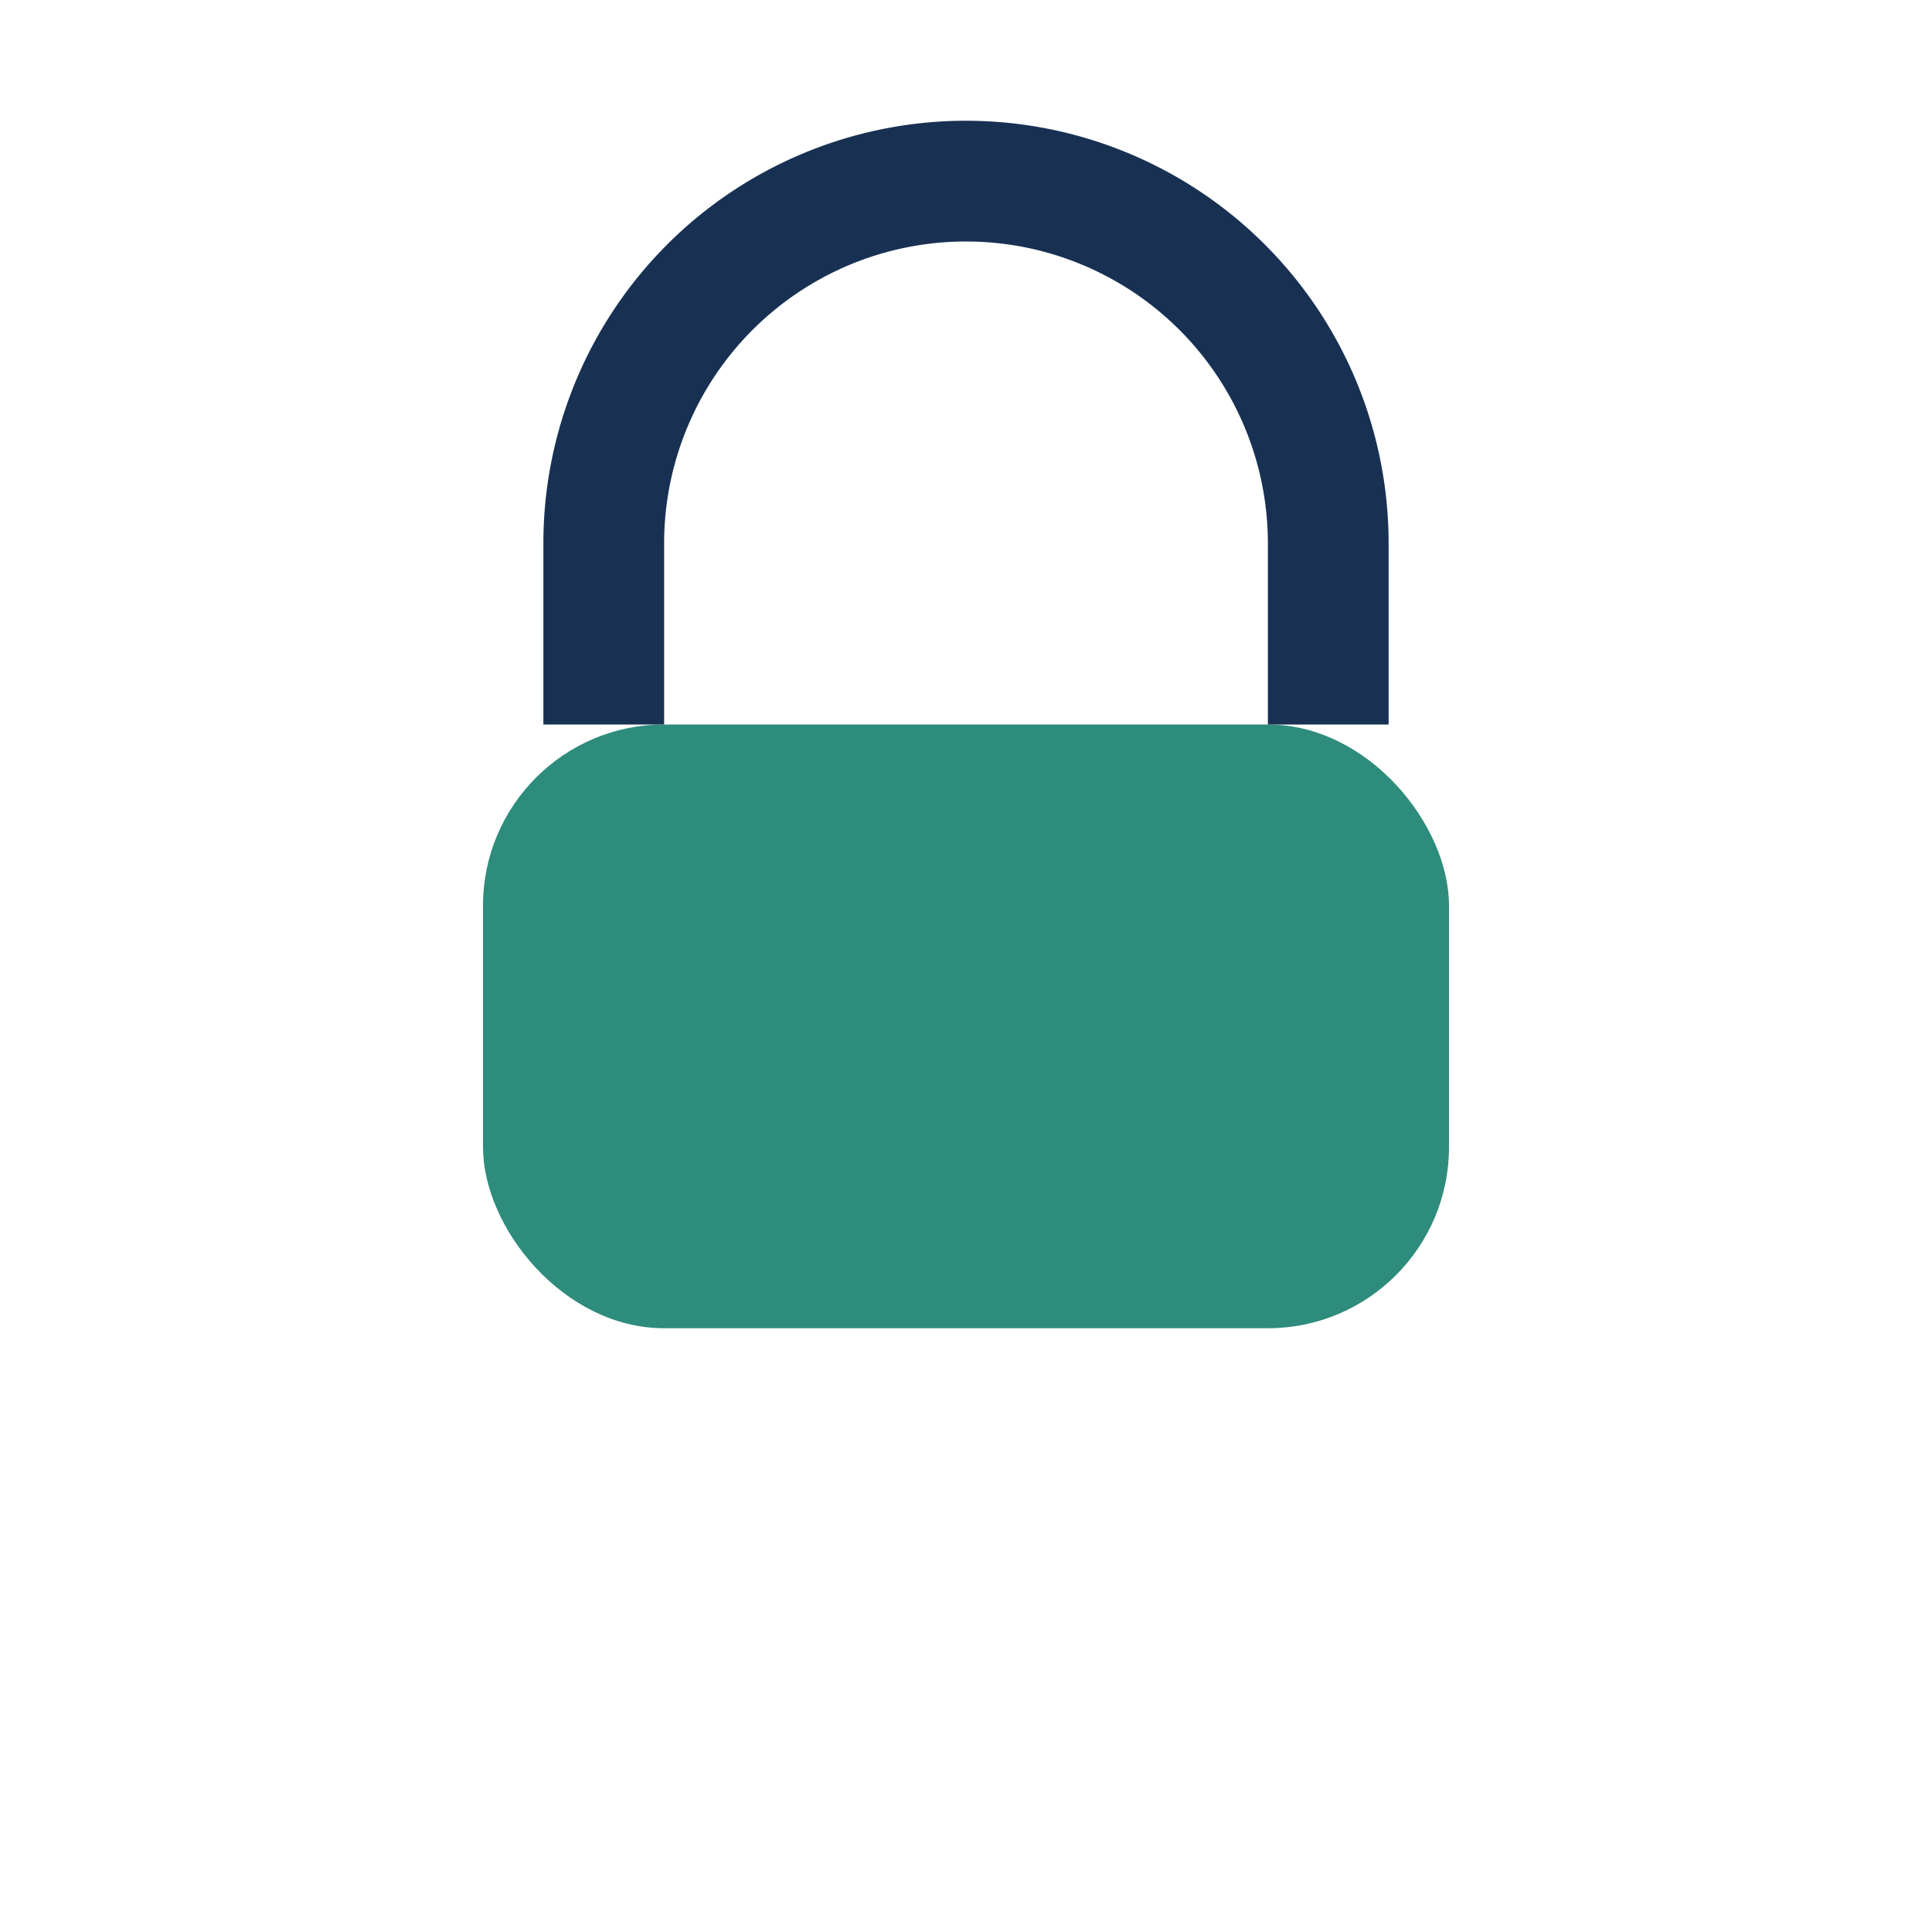
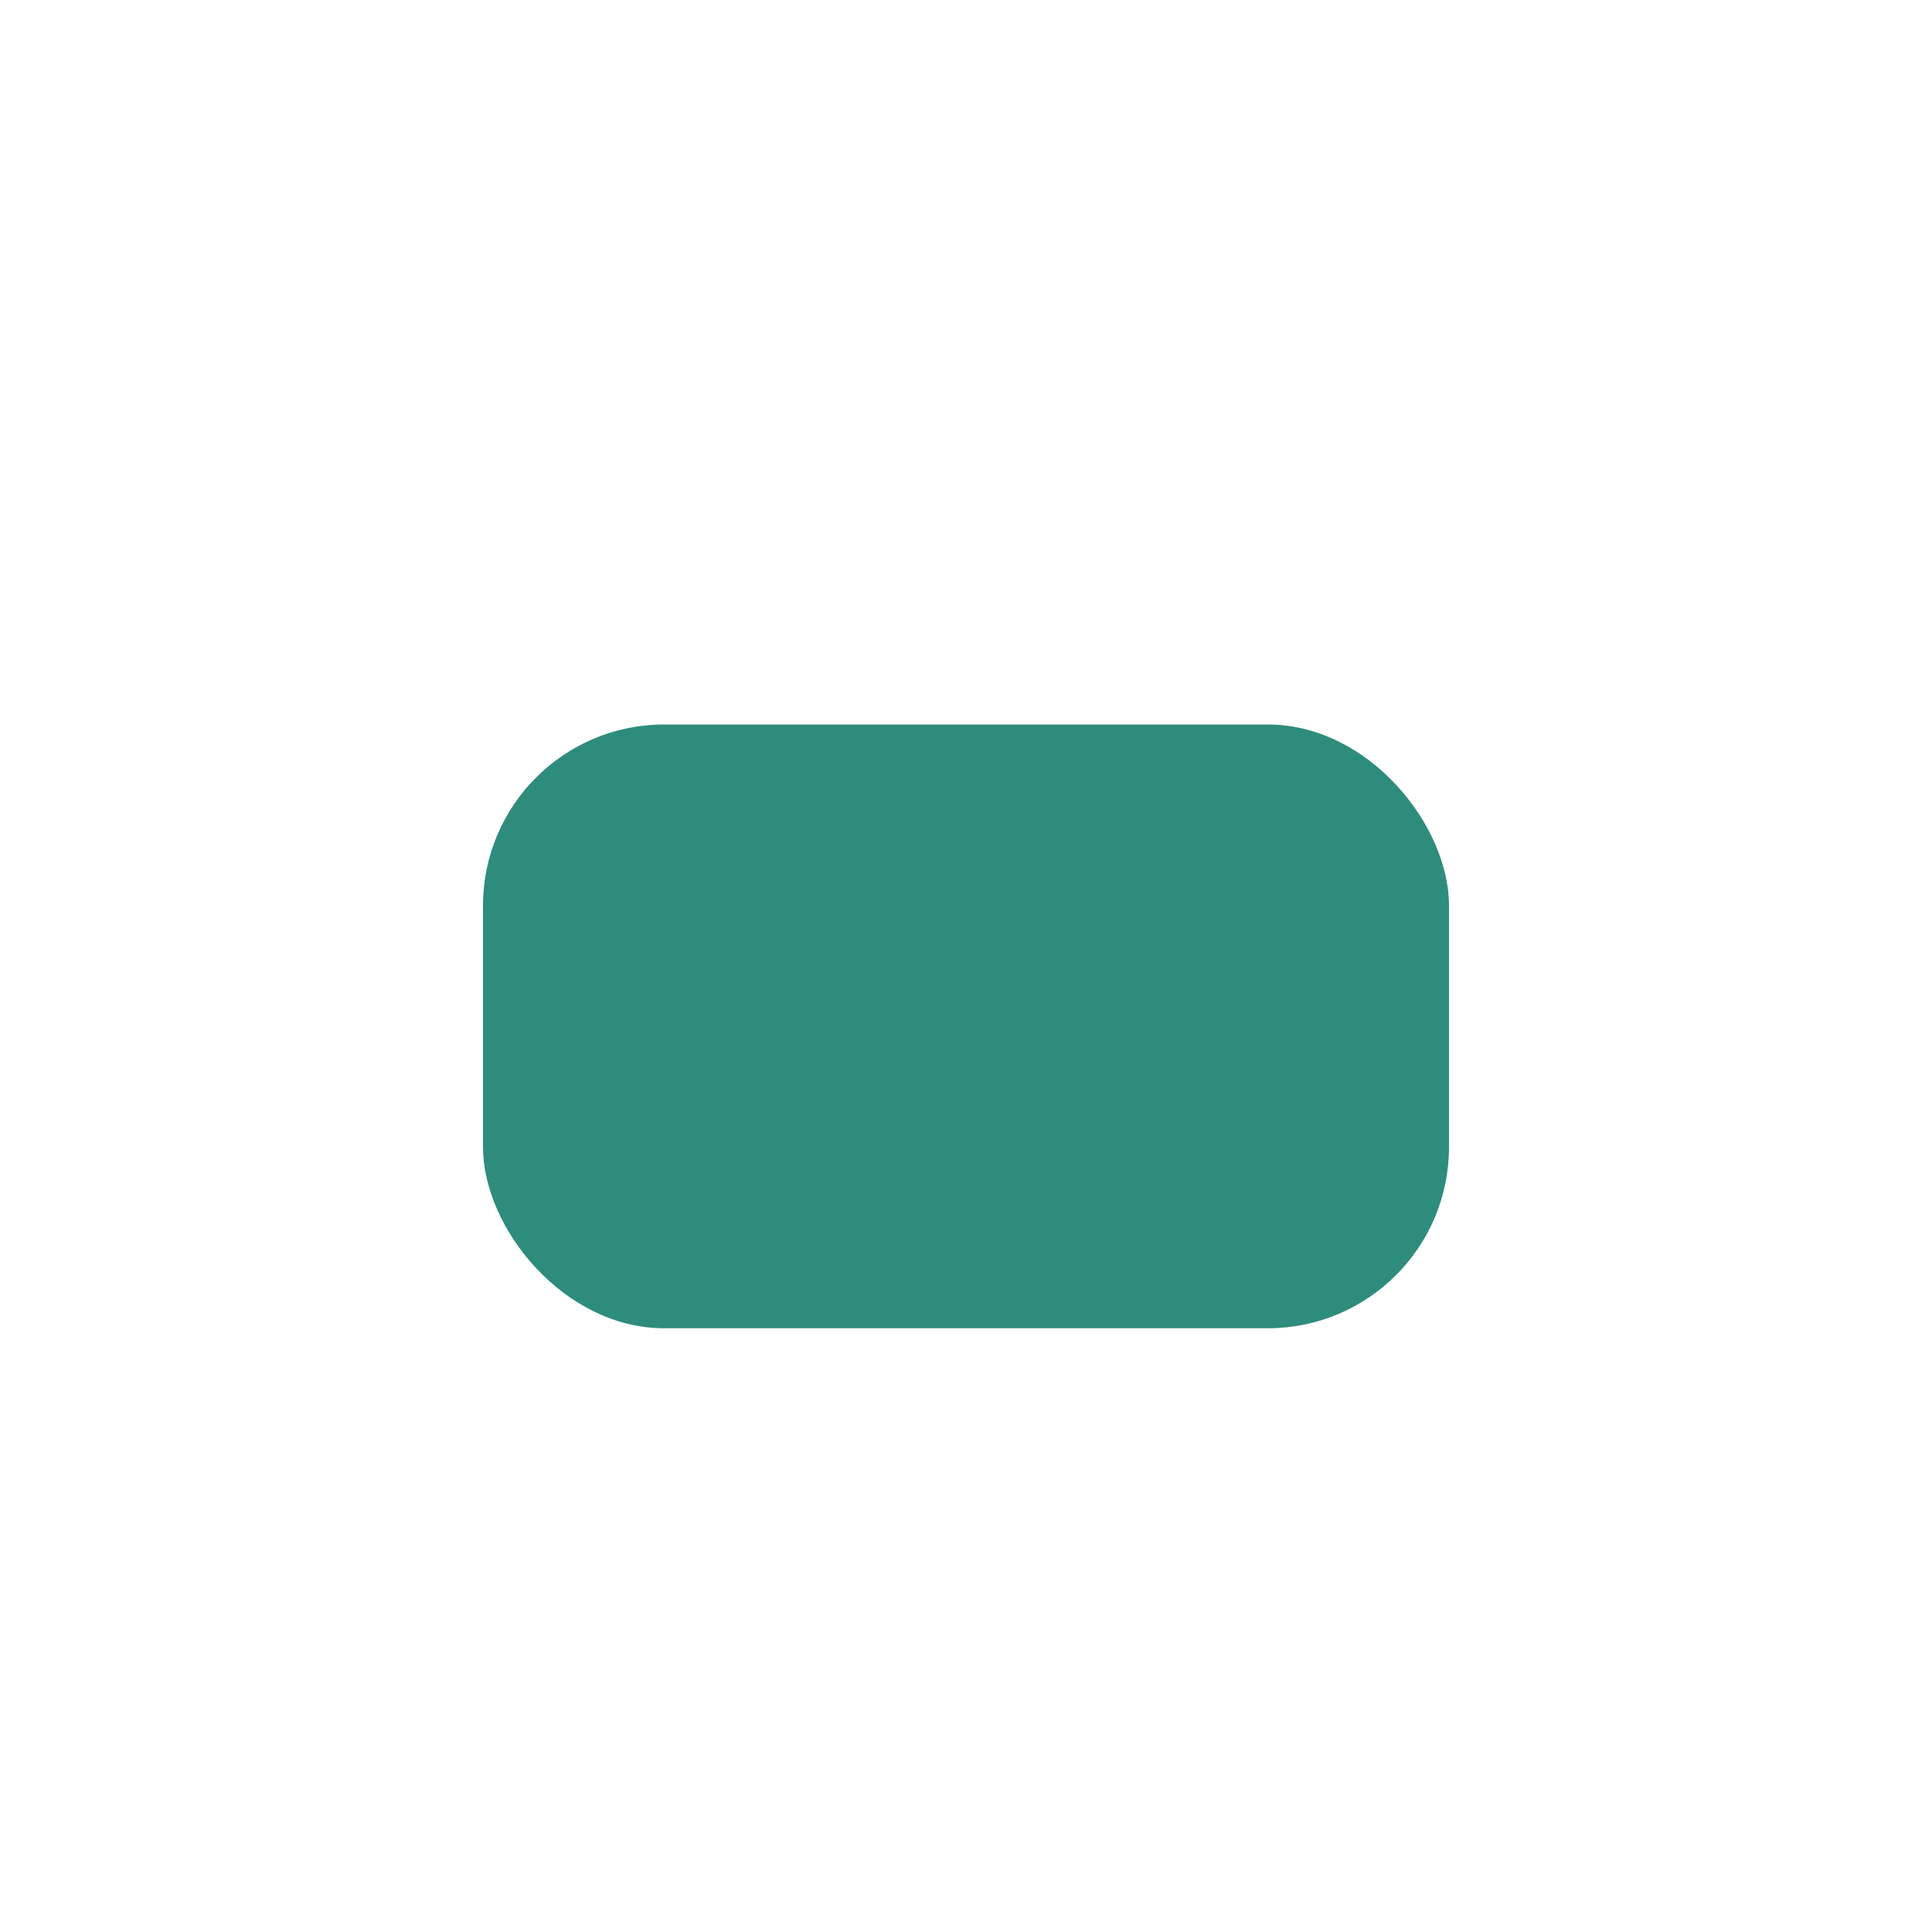
<svg xmlns="http://www.w3.org/2000/svg" width="32" height="32" viewBox="0 0 32 32">
  <rect x="8" y="12" width="16" height="10" rx="3" fill="#2E8C7C" />
-   <path d="M22 12V9a6 6 0 1 0-12 0v3" stroke="#183153" stroke-width="2" fill="none" />
</svg>